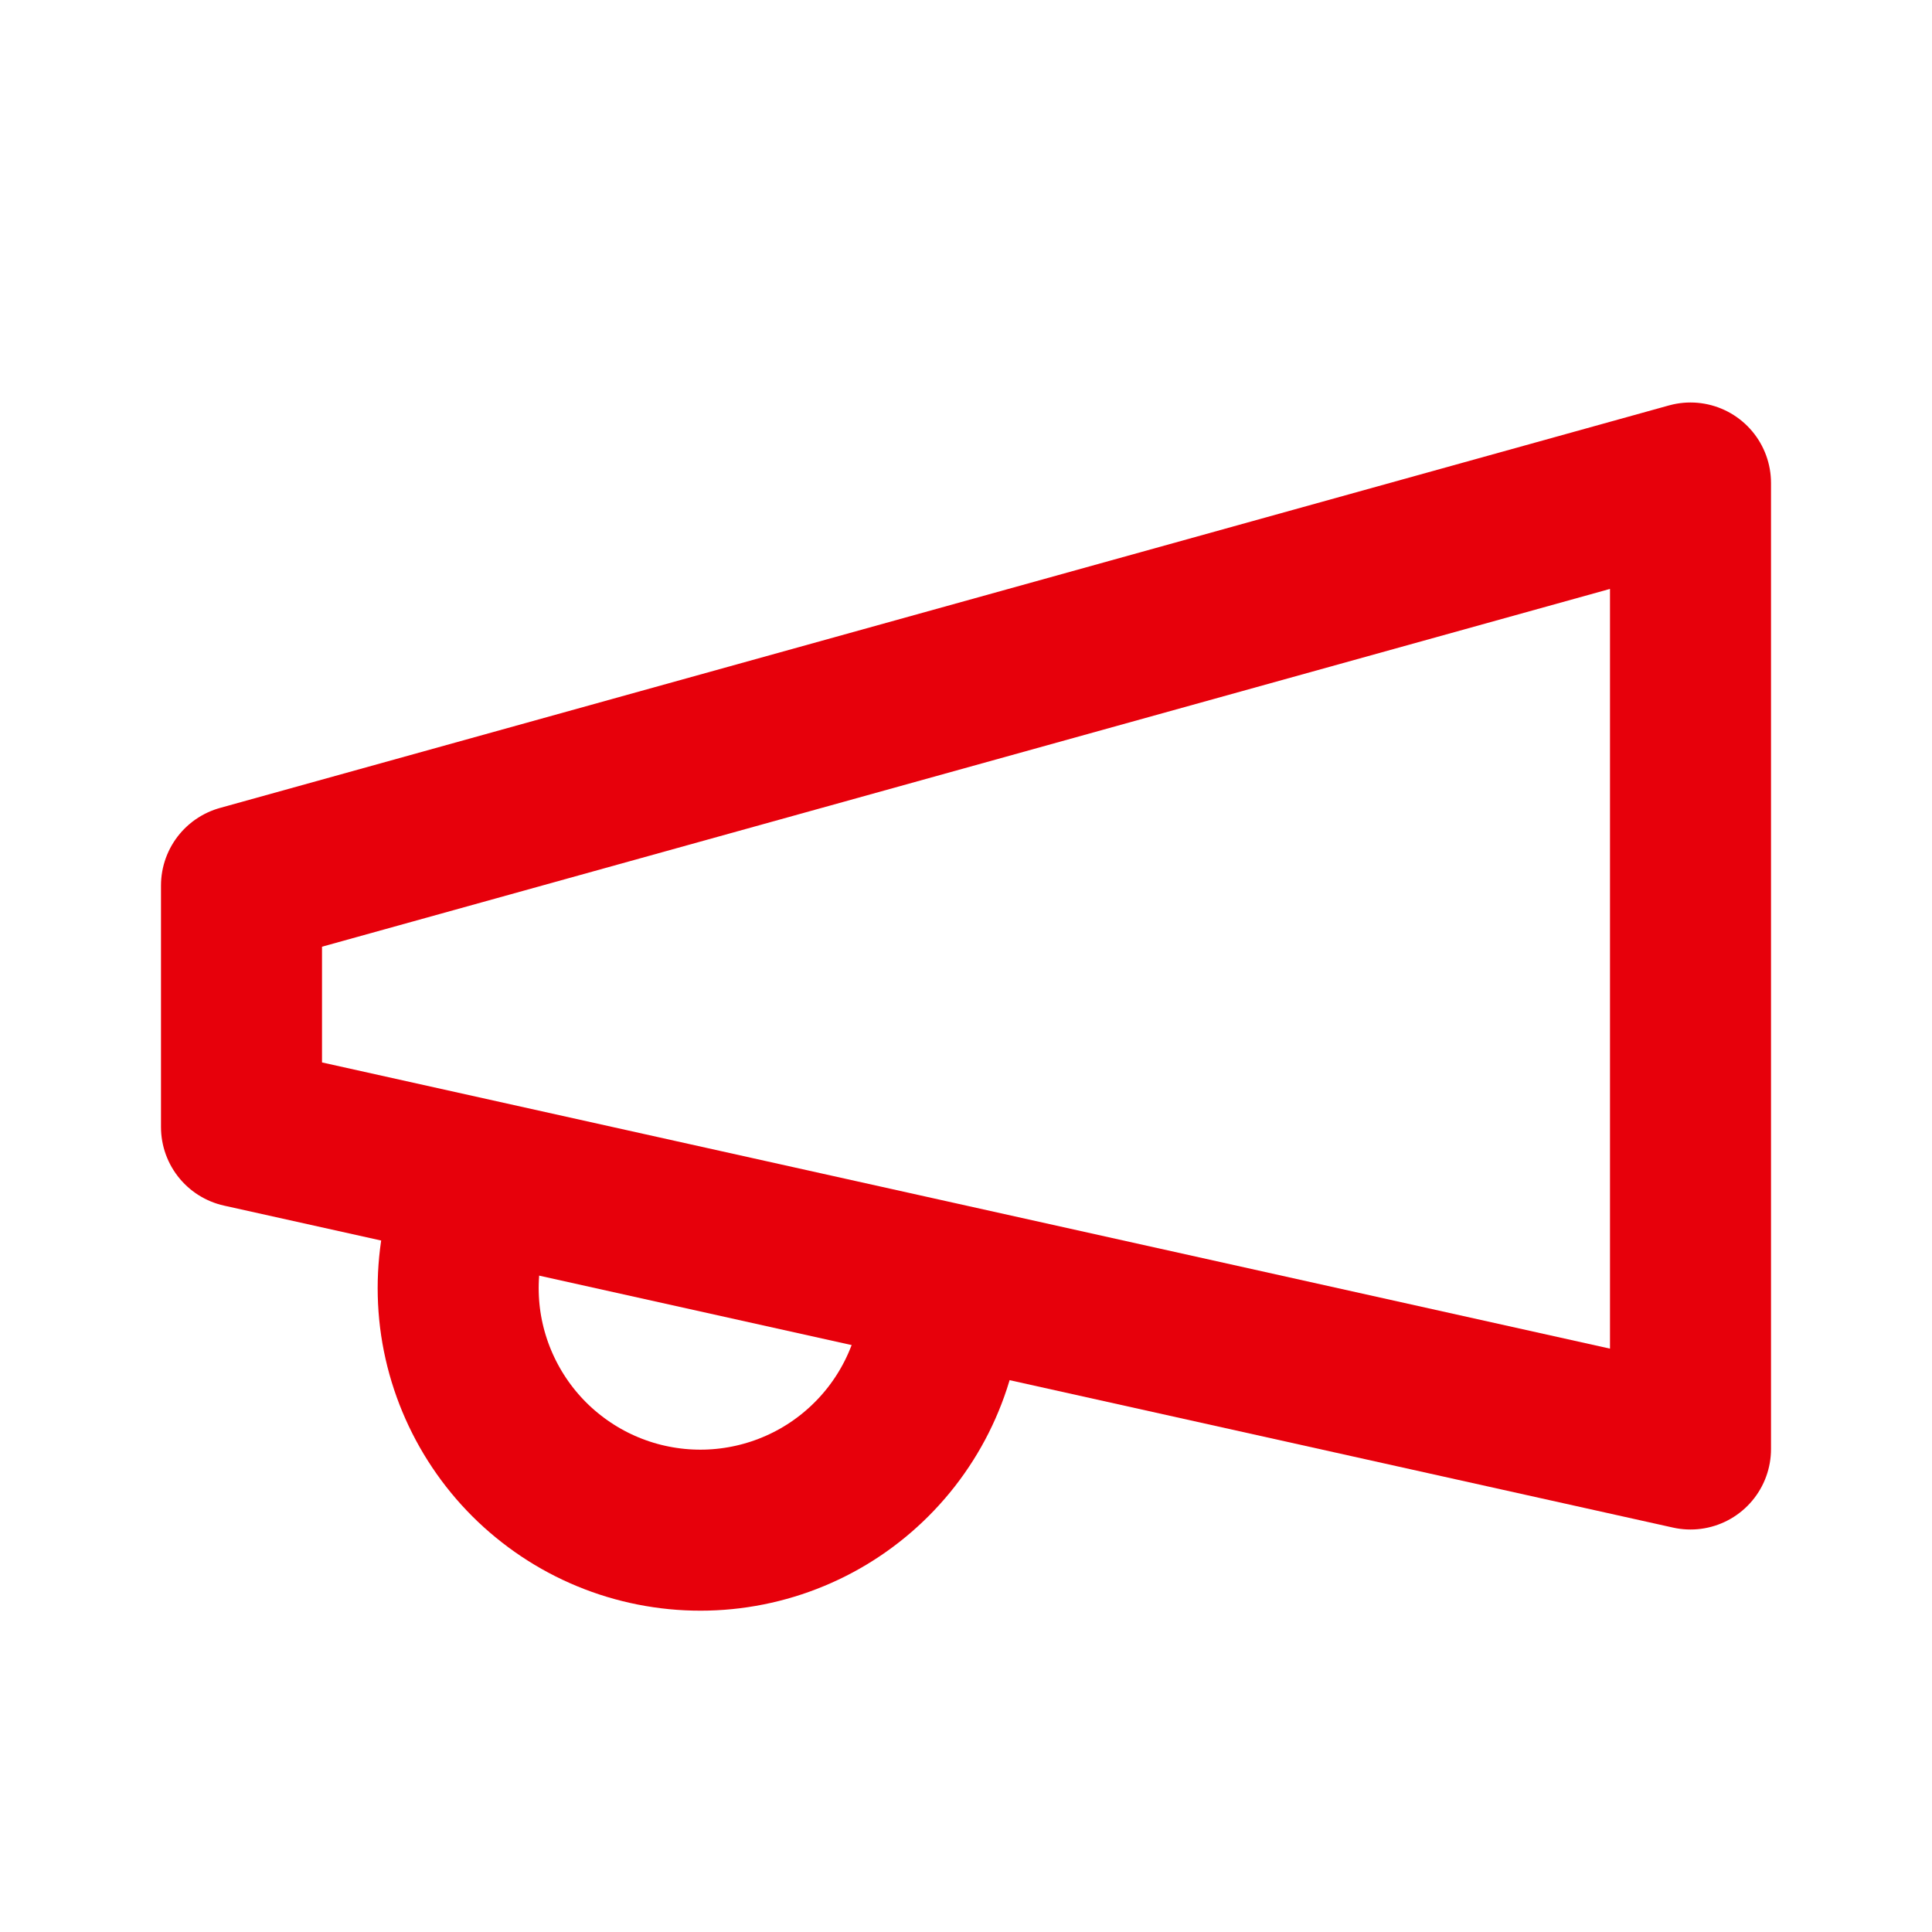
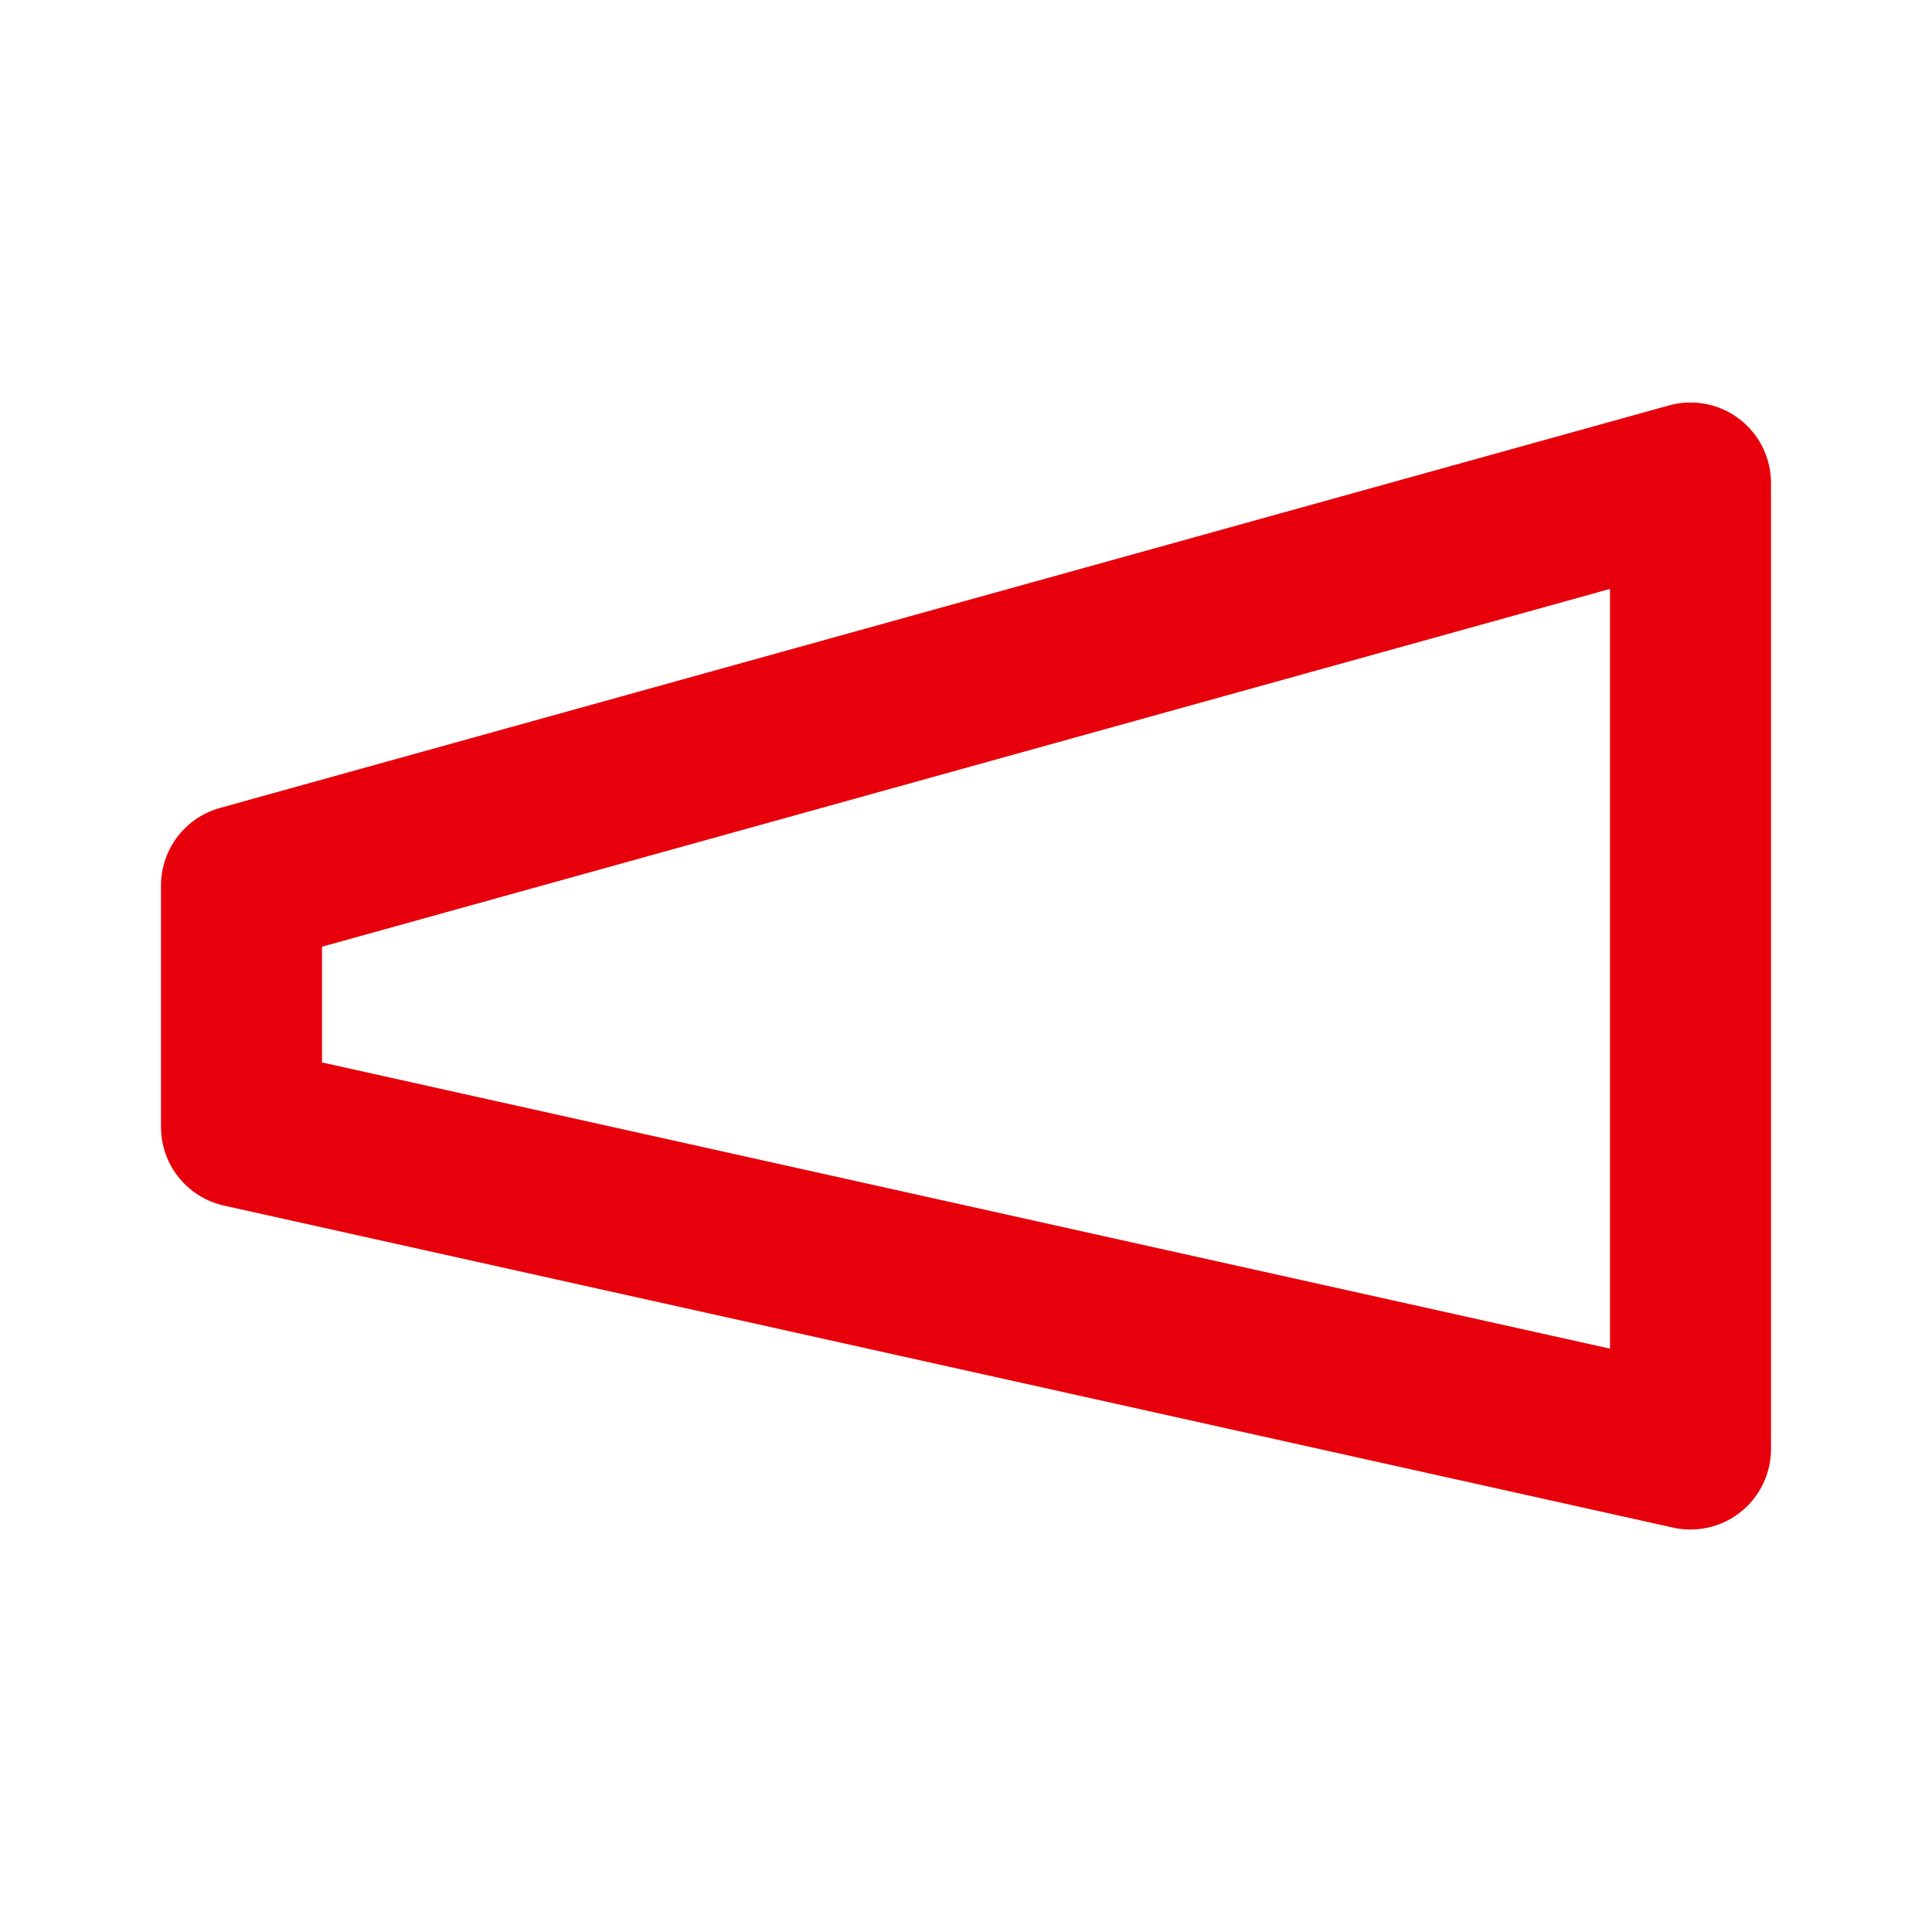
<svg xmlns="http://www.w3.org/2000/svg" width="32" height="32" viewBox="0 0 32 32" fill="none">
  <path d="M4 14.667L28 8V24L4 18.667V14.667Z" stroke="#E7000B" stroke-width="2.667" stroke-linecap="round" stroke-linejoin="round" />
-   <path d="M15.467 22.4C15.327 22.908 15.088 23.383 14.764 23.799C14.44 24.214 14.038 24.562 13.58 24.822C13.122 25.082 12.617 25.249 12.094 25.314C11.572 25.379 11.041 25.34 10.533 25.2C10.025 25.06 9.55 24.821 9.135 24.497C8.719 24.174 8.372 23.771 8.112 23.313C7.852 22.855 7.684 22.35 7.619 21.828C7.555 21.305 7.593 20.774 7.733 20.267" stroke="#E7000B" stroke-width="2.667" stroke-linecap="round" stroke-linejoin="round" />
</svg>